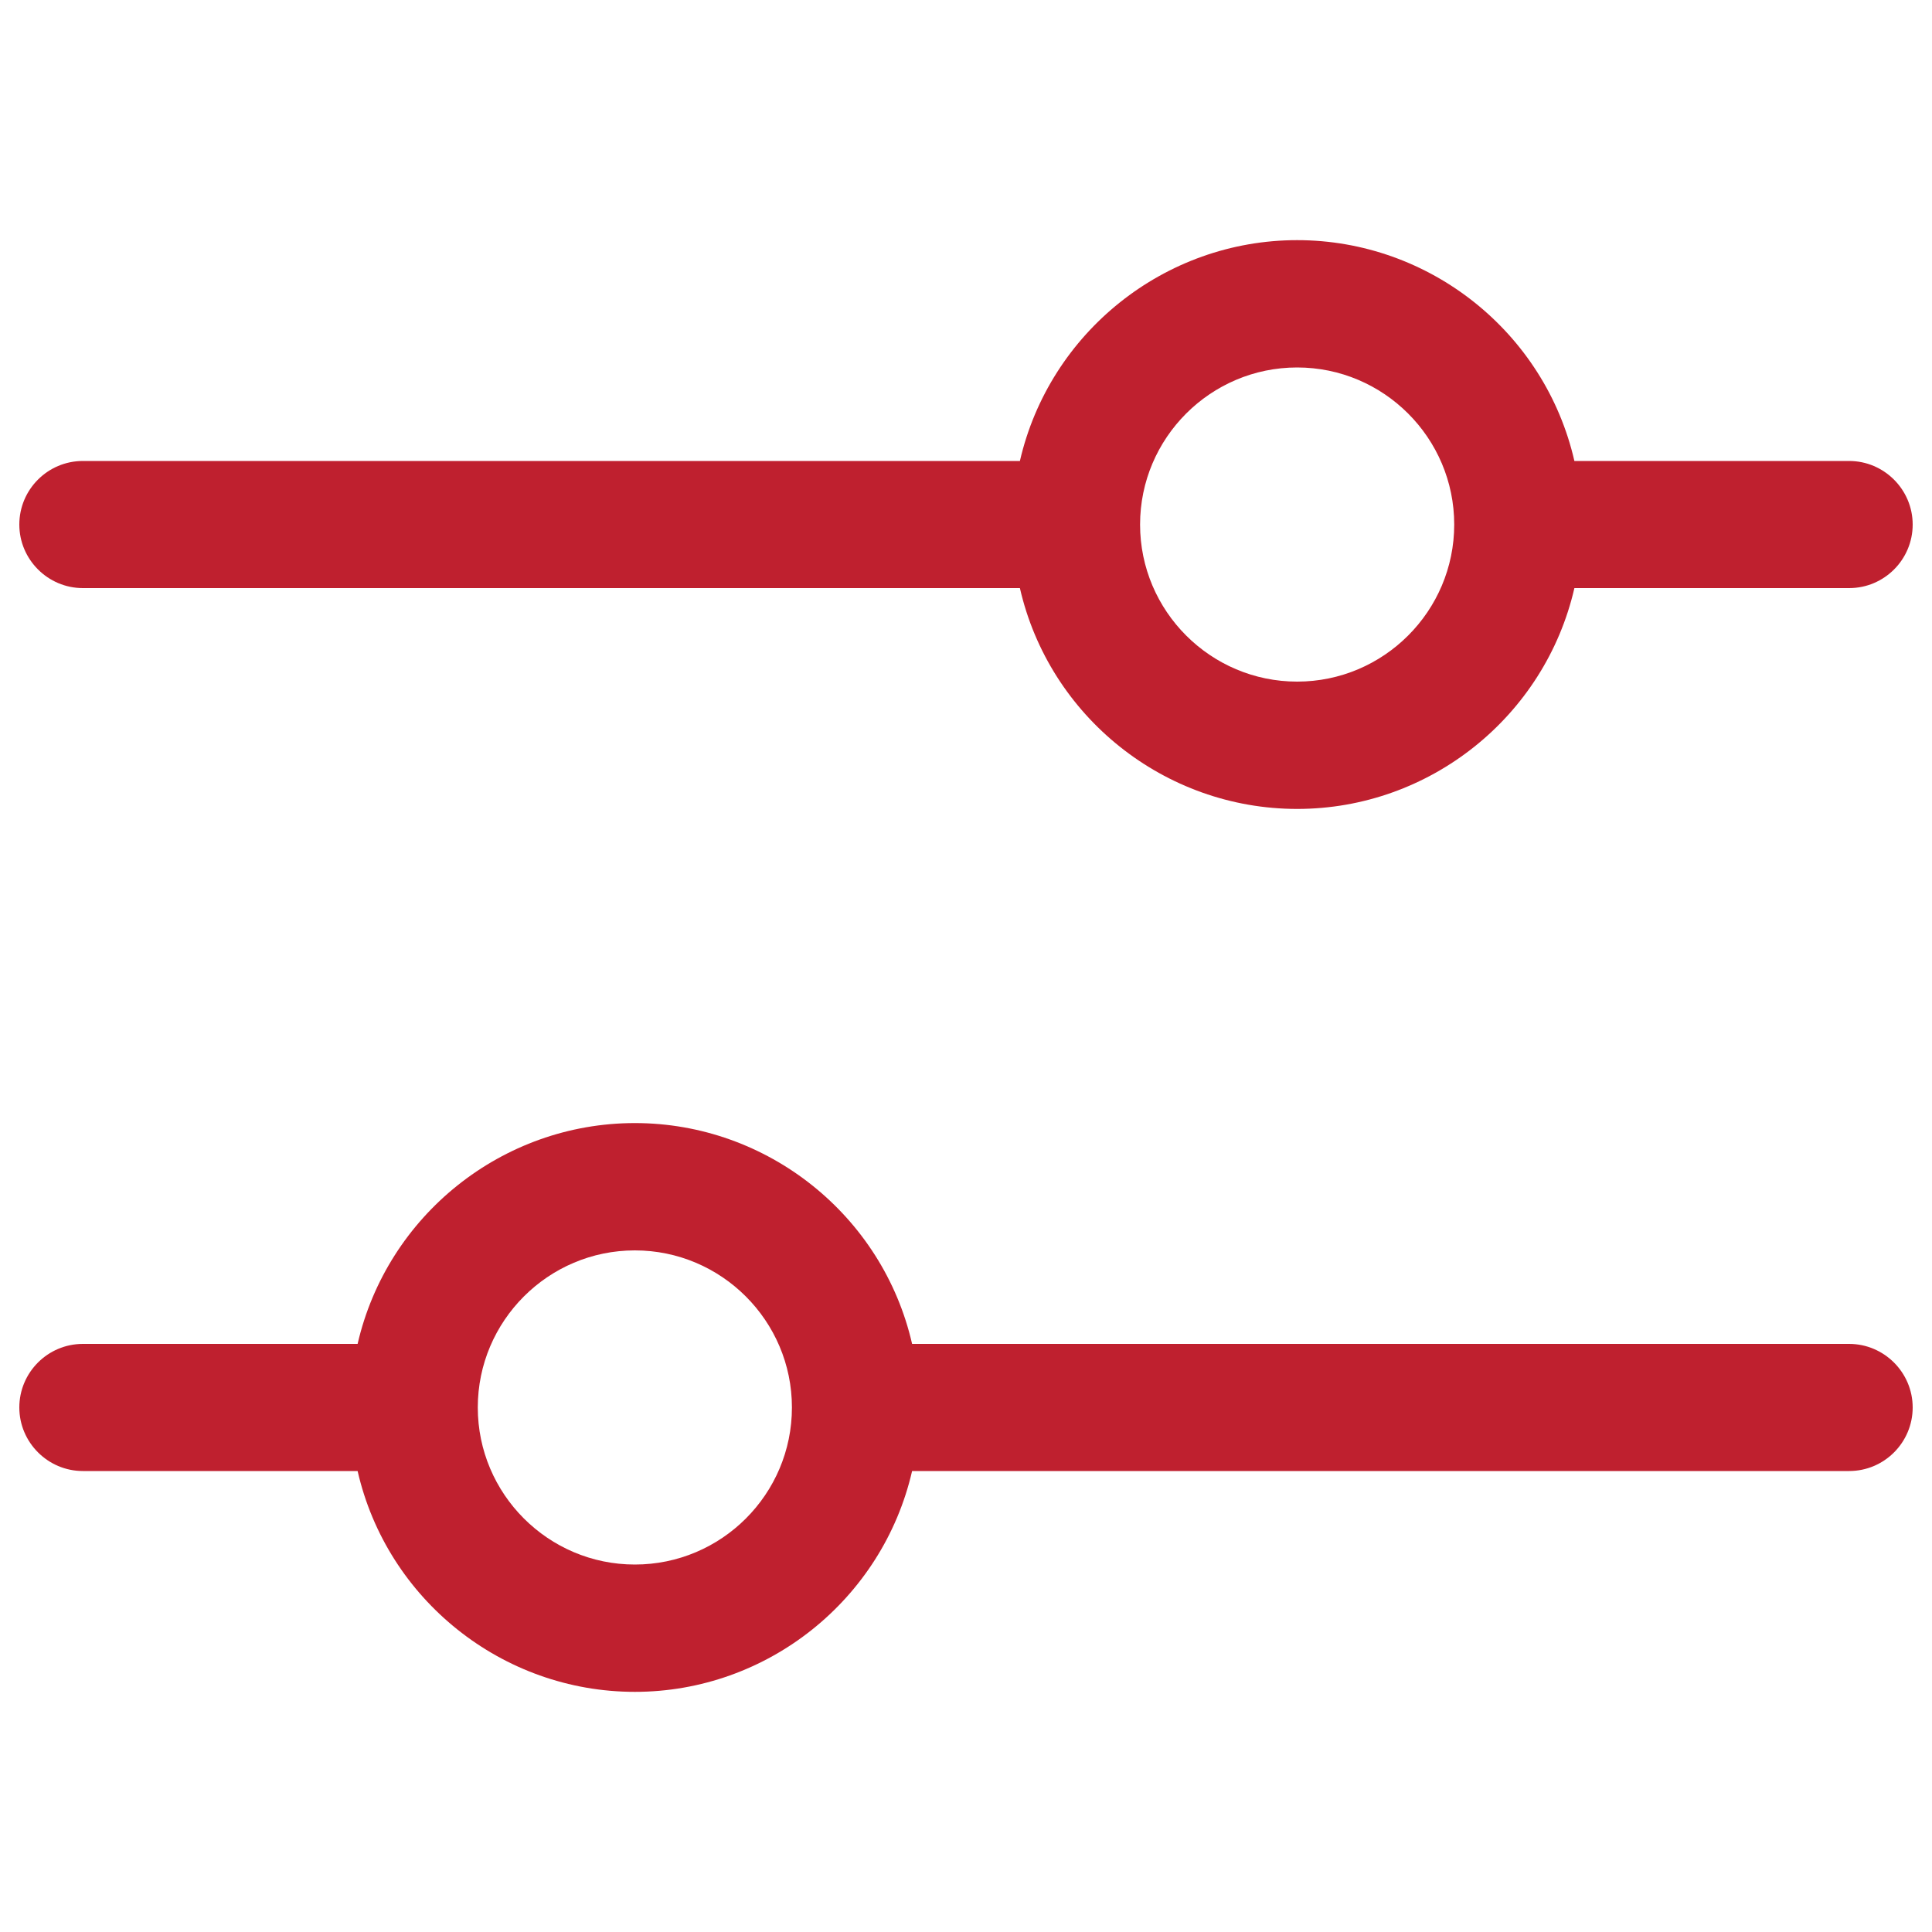
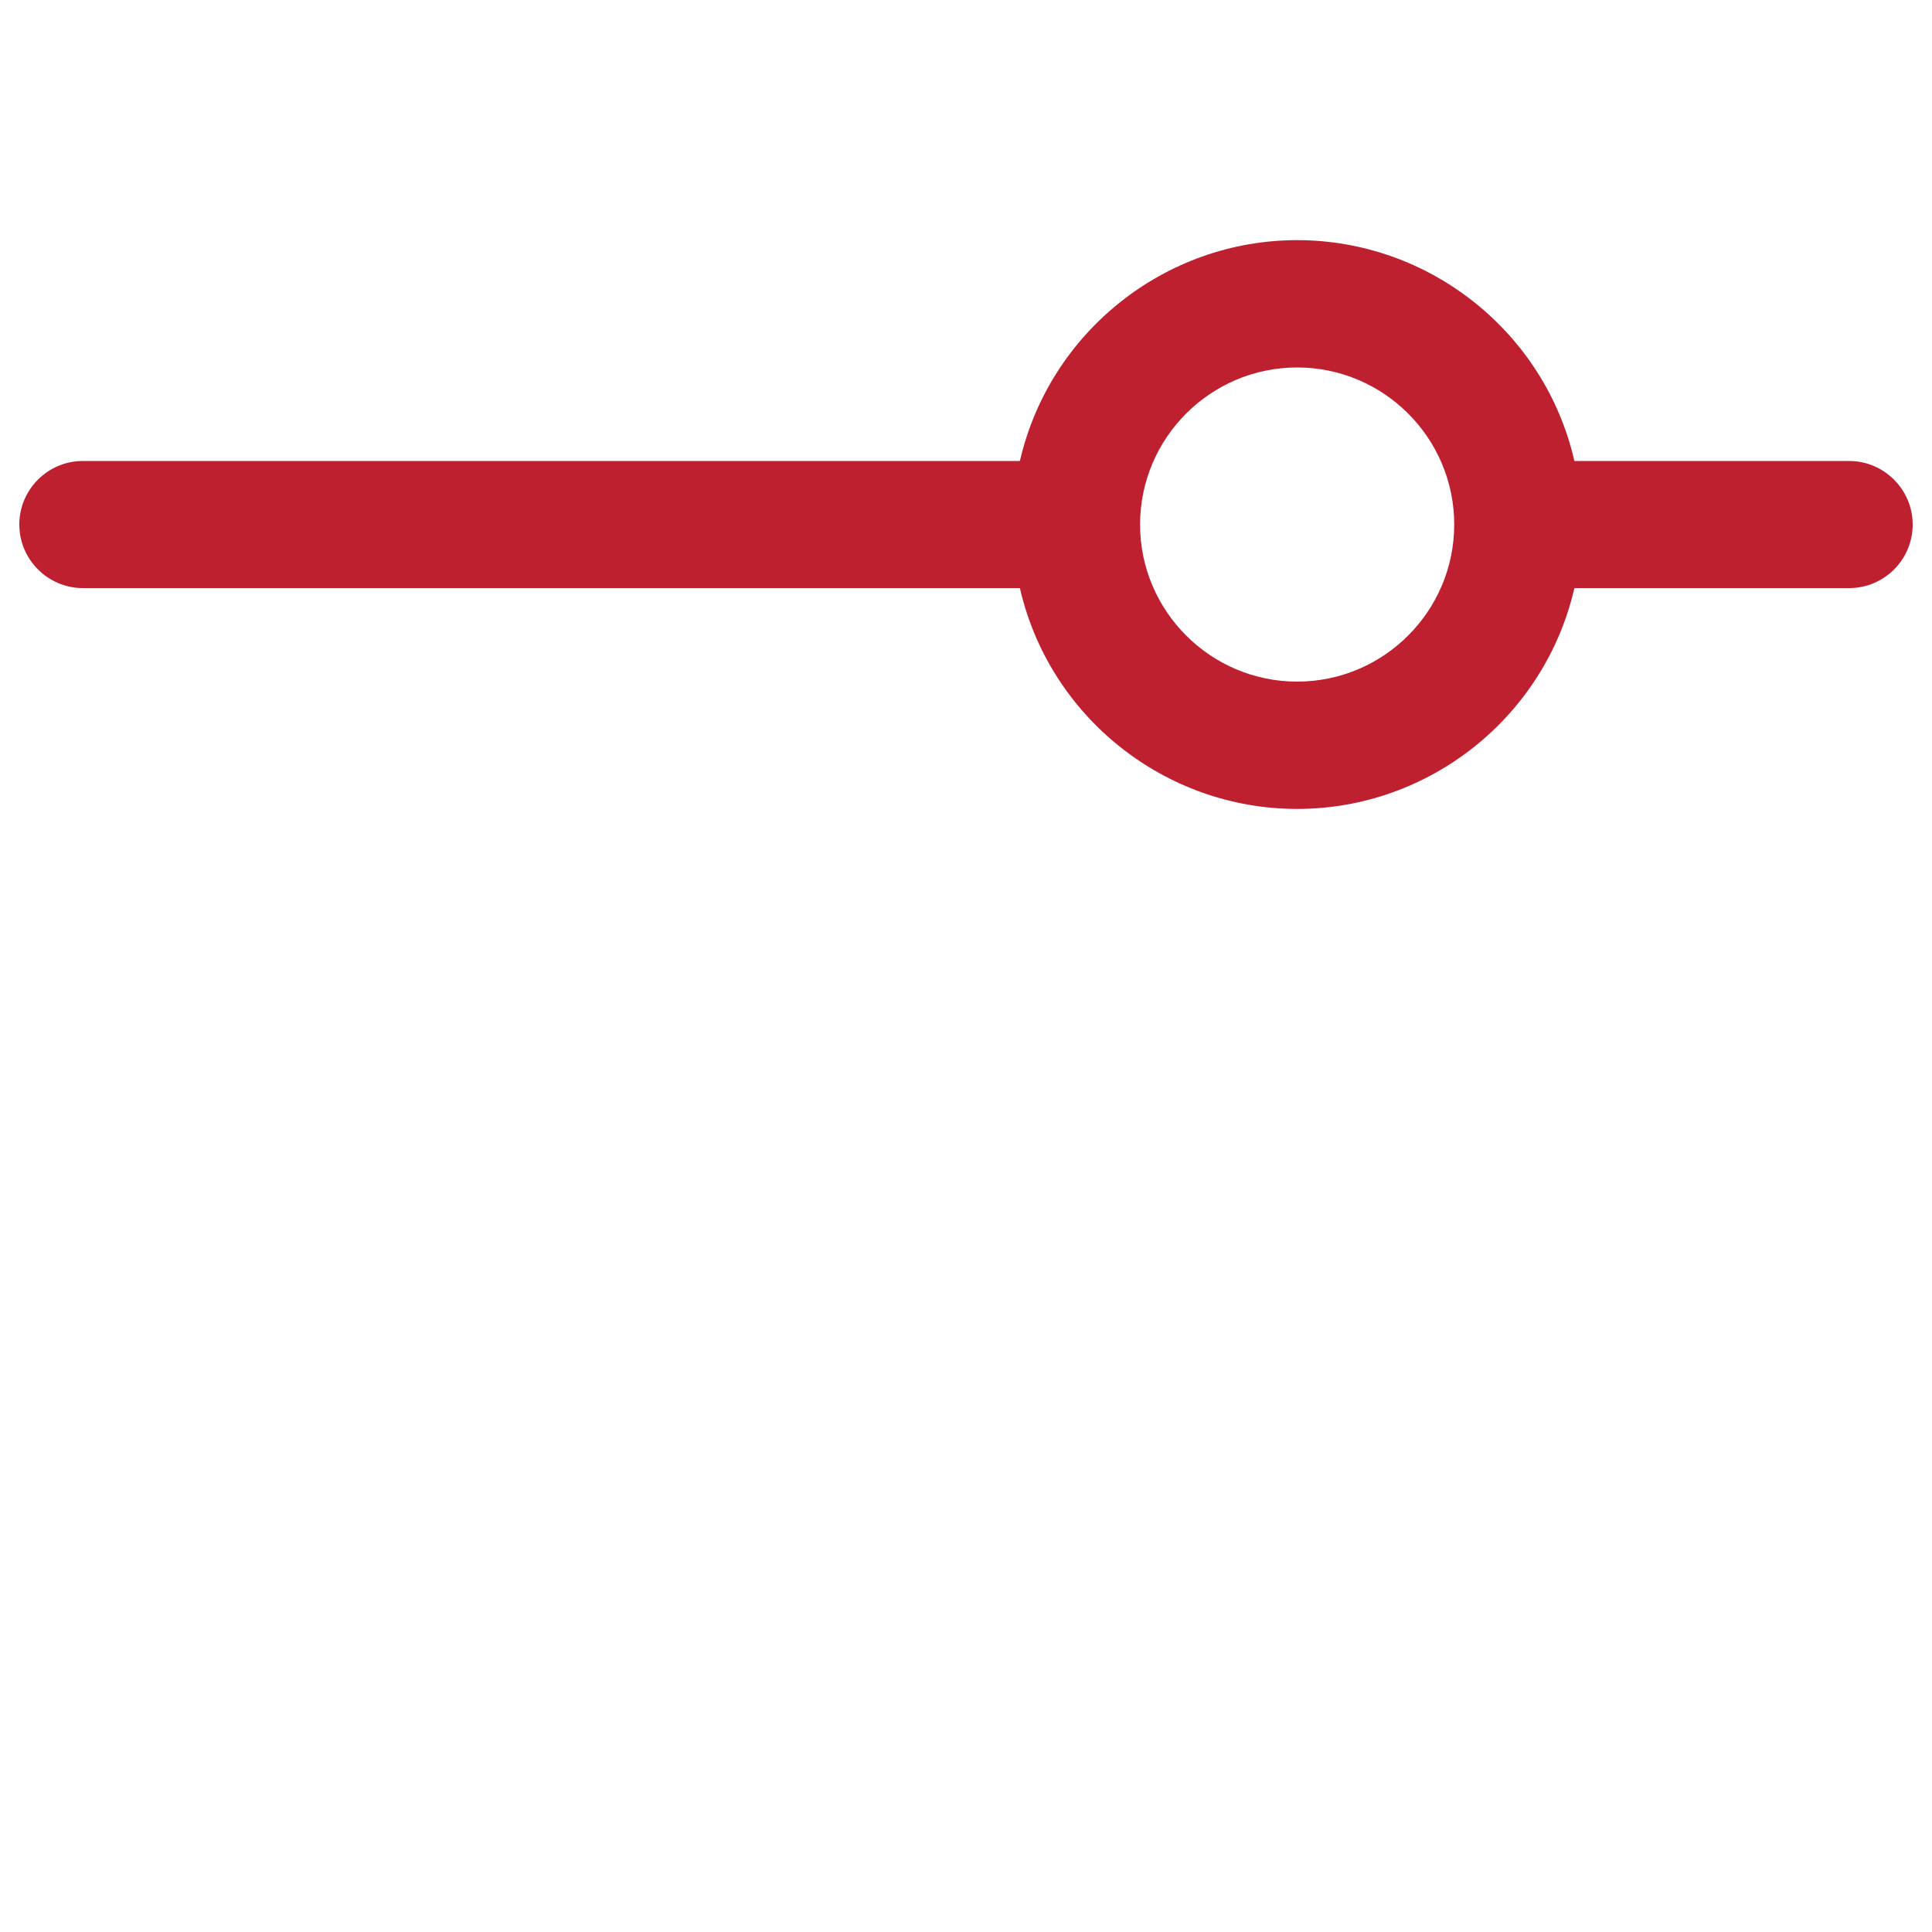
<svg xmlns="http://www.w3.org/2000/svg" id="a" viewBox="0 0 100 100">
  <path d="M4.29,30.44h48.5c1.52,6.65,7.49,11.43,14.35,11.43s12.82-4.78,14.35-11.43h14.22c1.82,0,3.29-1.48,3.29-3.29s-1.48-3.29-3.29-3.29h-14.22c-1.52-6.65-7.49-11.43-14.35-11.43s-12.82,4.78-14.35,11.43H4.29c-1.82,0-3.29,1.48-3.29,3.29s1.48,3.29,3.29,3.29ZM59.01,27.15c0-4.48,3.65-8.13,8.13-8.13s8.13,3.65,8.13,8.13-3.65,8.13-8.13,8.13-8.13-3.65-8.13-8.13Z" fill="#bf202f" stroke-width="0" />
-   <path d="M95.71,69.56h-48.5c-1.52-6.65-7.49-11.43-14.35-11.43s-12.82,4.78-14.35,11.43H4.29c-1.82,0-3.29,1.48-3.29,3.29s1.48,3.29,3.29,3.29h14.22c1.52,6.65,7.49,11.43,14.35,11.43s12.82-4.78,14.35-11.43h48.5c1.82,0,3.29-1.48,3.29-3.29s-1.48-3.29-3.29-3.29ZM40.99,72.85c0,4.49-3.65,8.13-8.13,8.13s-8.13-3.65-8.13-8.13,3.65-8.13,8.13-8.13,8.13,3.65,8.13,8.13Z" fill="#bf202f" stroke-width="0" />
</svg>